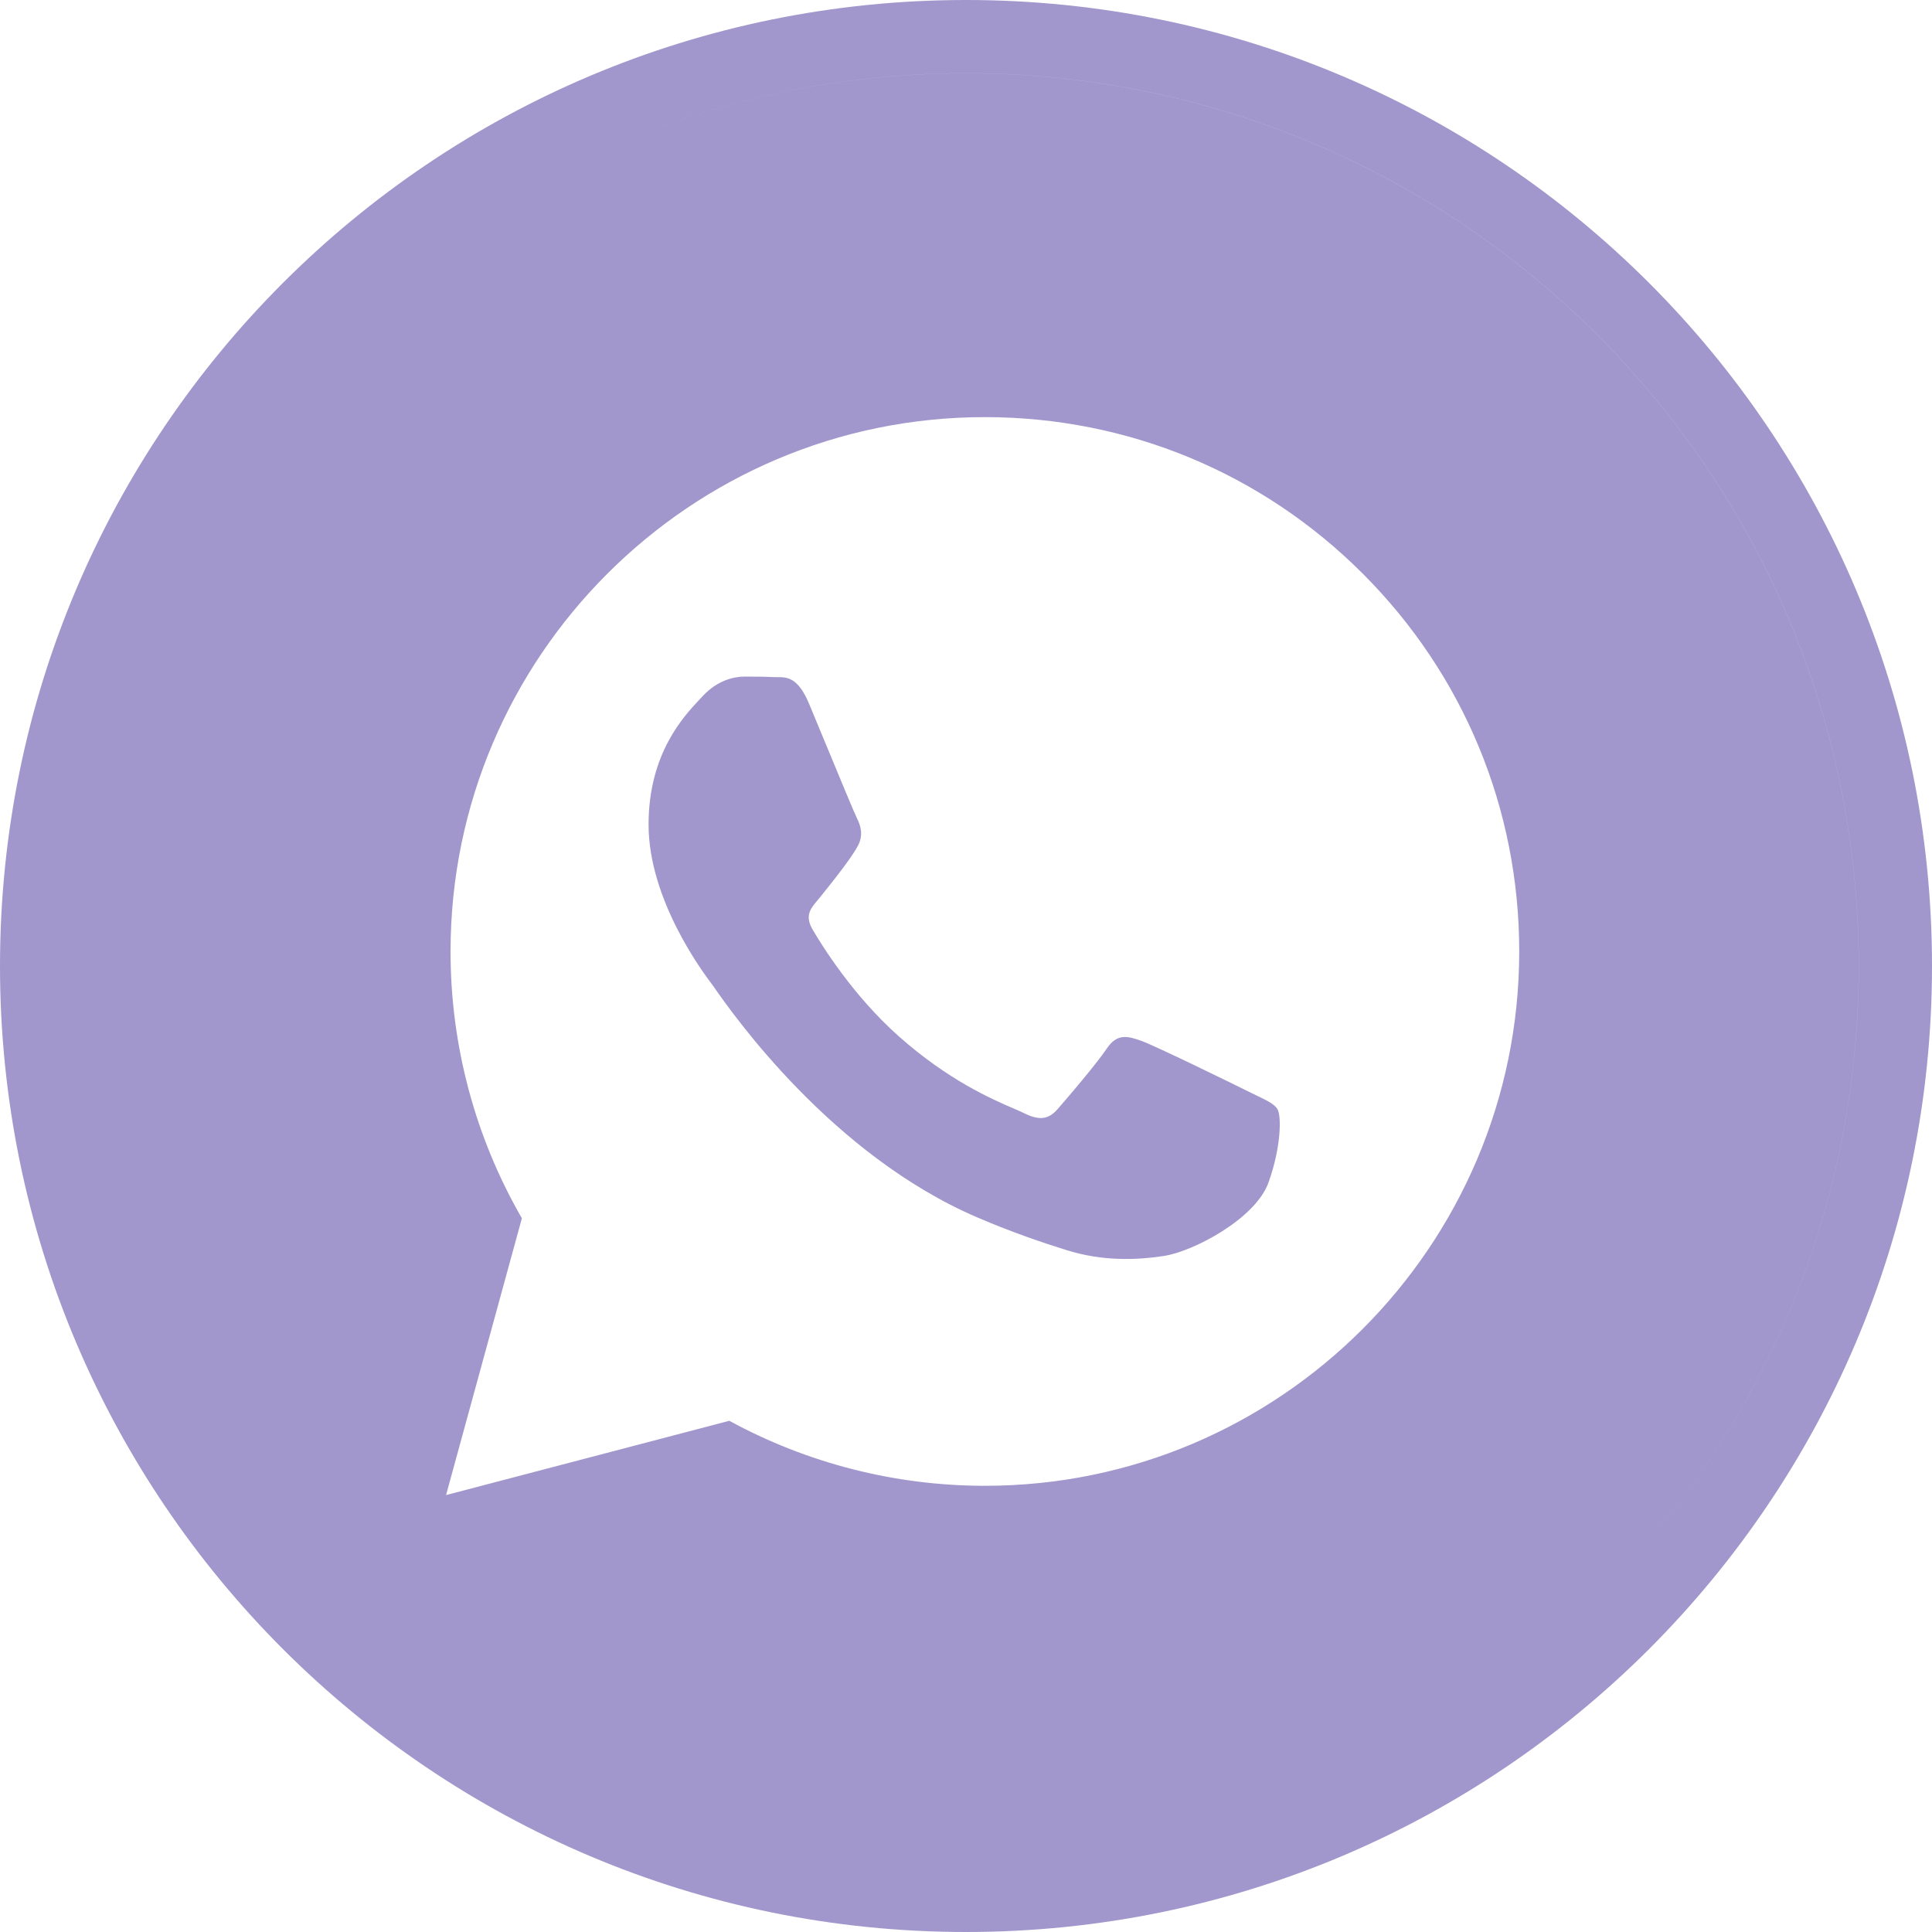
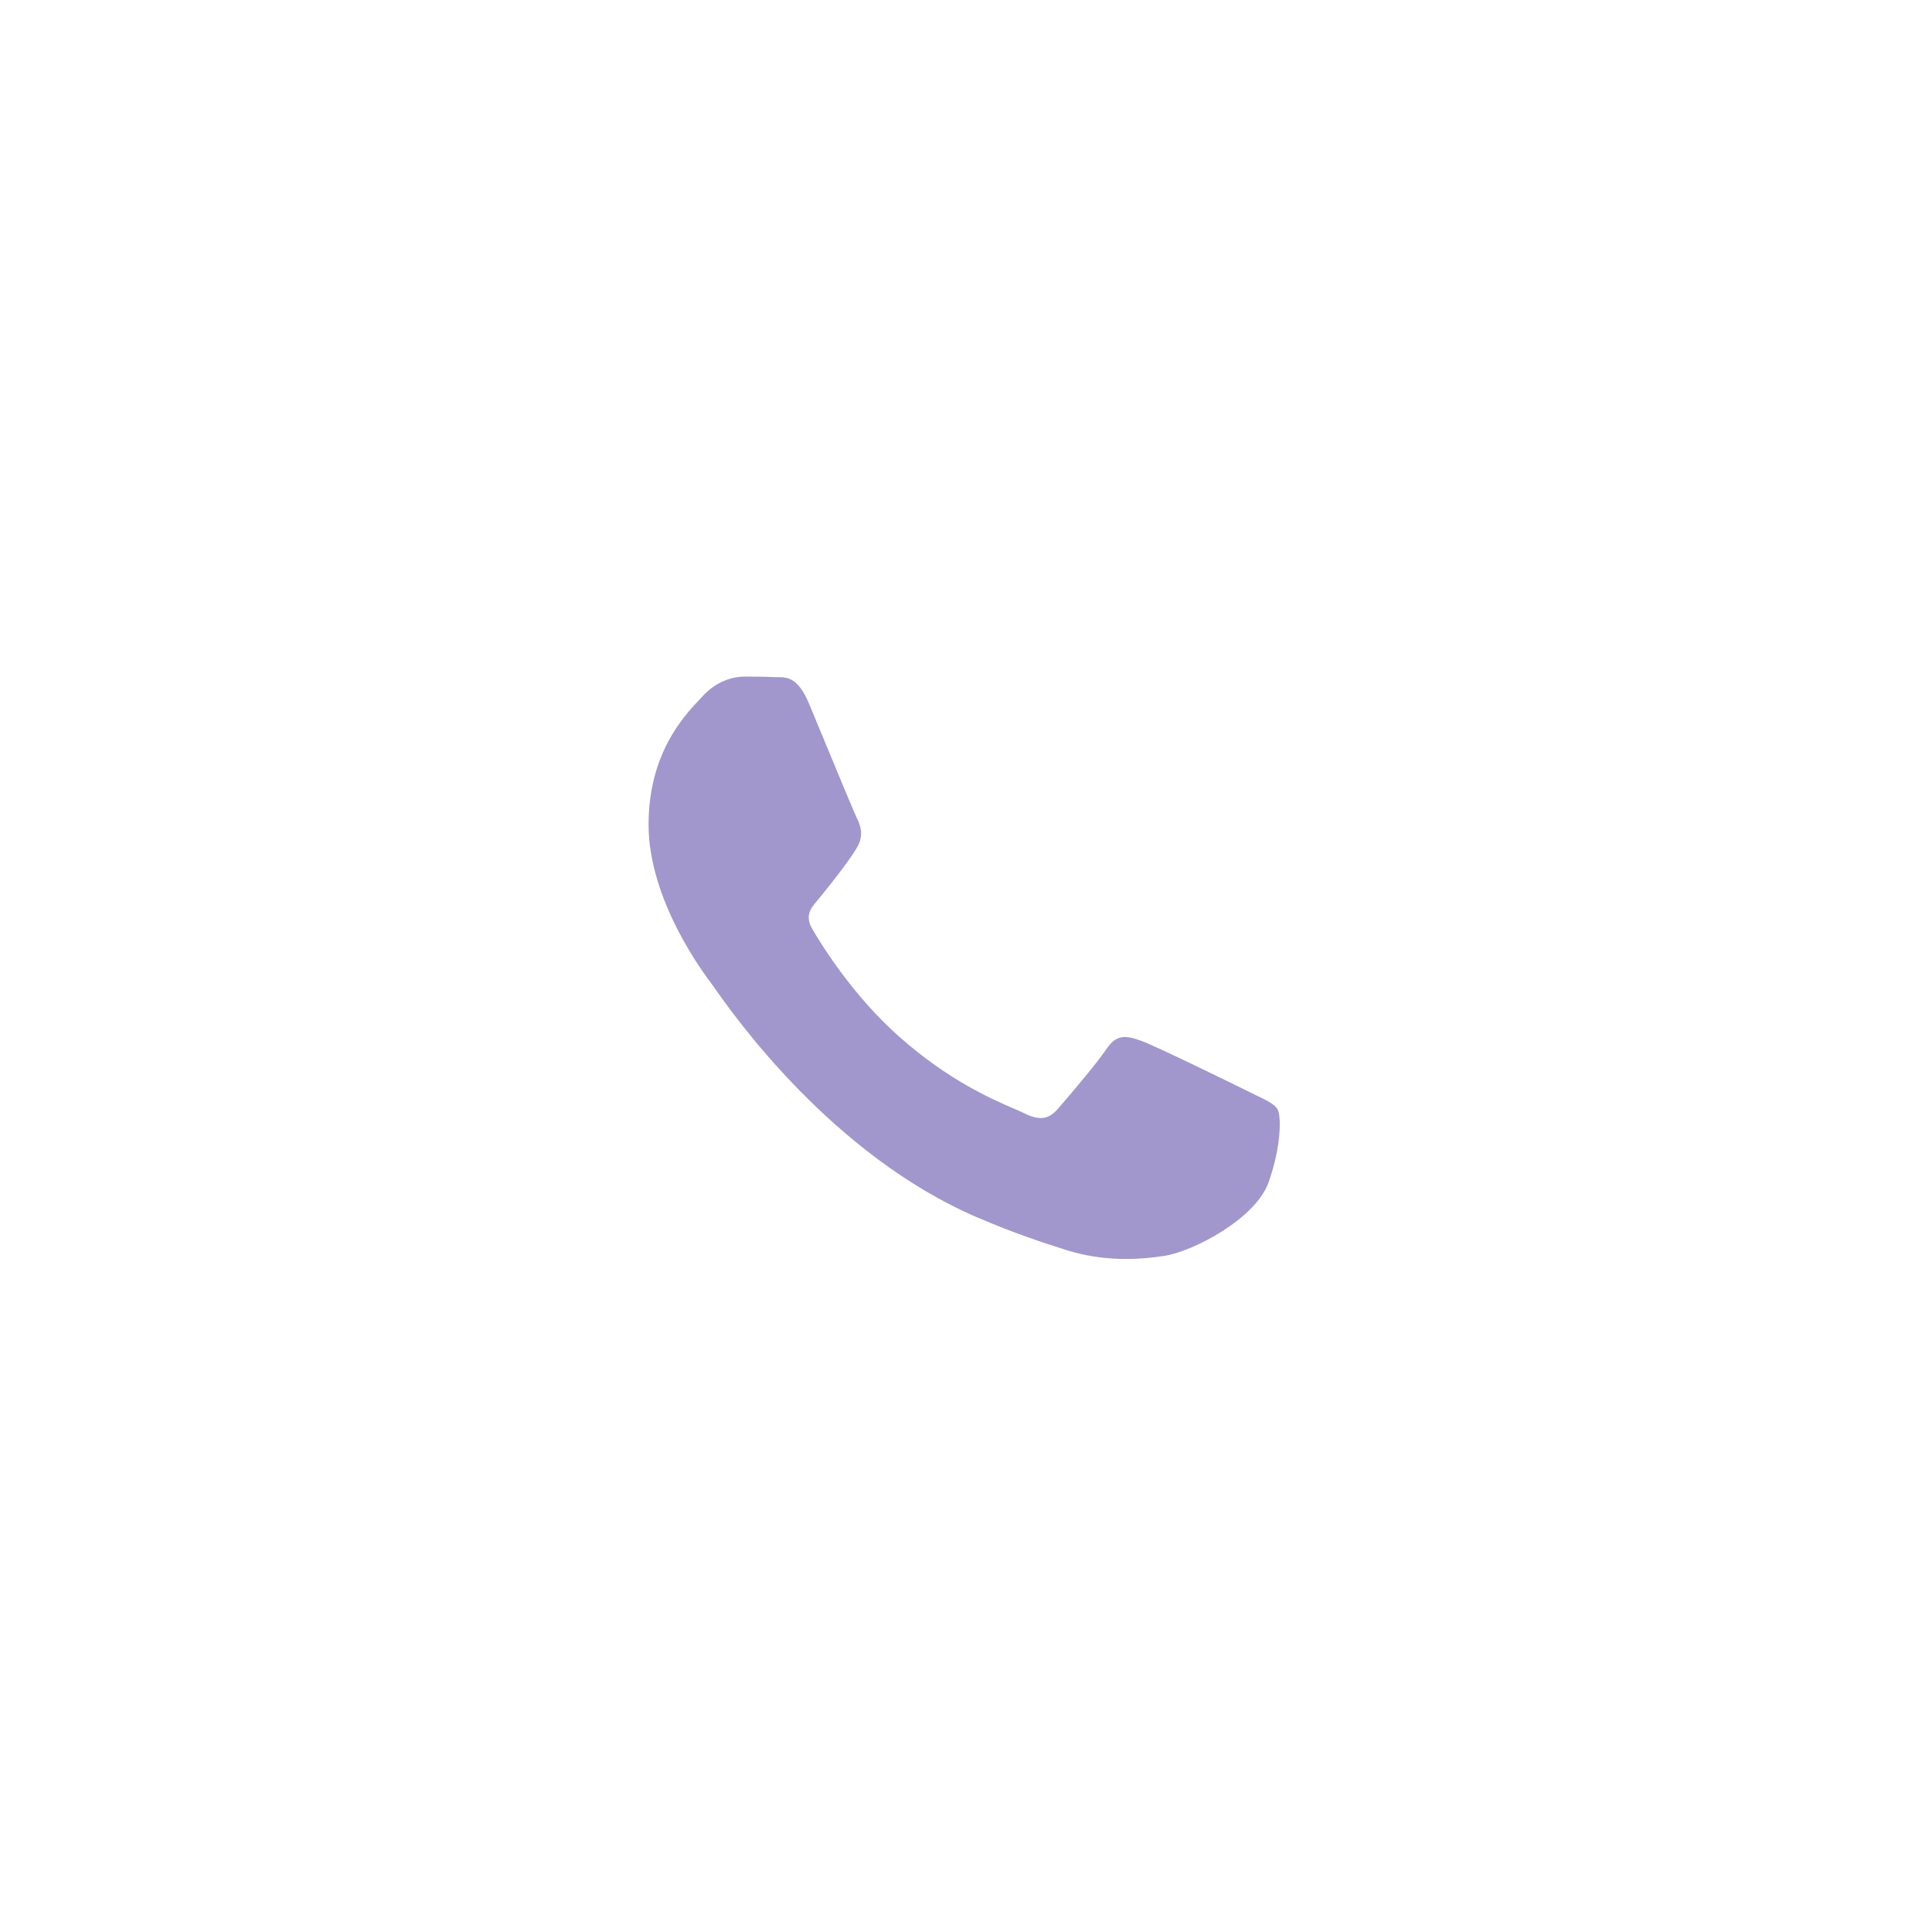
<svg xmlns="http://www.w3.org/2000/svg" width="40" height="40" viewBox="0 0 40 40" fill="none">
-   <path fill-rule="evenodd" clip-rule="evenodd" d="M40 20C40 31.046 31.046 40 20 40C8.954 40 0 31.046 0 20C0 8.954 8.954 0 20 0C31.046 0 40 8.954 40 20ZM10.704 4.021C13.435 2.429 16.611 1.517 19.999 1.517C30.206 1.517 38.483 9.794 38.483 20C38.483 26.698 34.919 32.565 29.584 35.807C34.919 32.565 38.484 26.698 38.484 20C38.484 9.793 30.207 1.516 20 1.516C16.611 1.516 13.435 2.429 10.704 4.021ZM20.387 30.762H20.391L20.391 30.762C26.488 30.762 31.451 25.801 31.454 19.703C31.455 16.748 30.305 13.969 28.217 11.879C26.128 9.789 23.35 8.637 20.391 8.636C14.293 8.636 9.331 13.596 9.328 19.694C9.327 21.643 9.837 23.546 10.805 25.223L9.235 30.954L15.1 29.416C16.716 30.297 18.535 30.761 20.387 30.762Z" fill="#A197CC" />
  <path d="M24.092 26.004C24.709 25.912 25.994 25.231 26.262 24.485C26.53 23.738 26.53 23.099 26.449 22.965C26.385 22.858 26.233 22.785 26.009 22.678C25.955 22.651 25.896 22.623 25.833 22.592C25.512 22.432 23.931 21.659 23.636 21.552C23.341 21.446 23.127 21.392 22.913 21.712C22.698 22.032 22.082 22.752 21.895 22.965C21.707 23.178 21.519 23.205 21.198 23.045C21.145 23.019 21.074 22.988 20.985 22.95C20.532 22.754 19.639 22.369 18.612 21.459C17.657 20.612 17.011 19.565 16.824 19.245C16.655 18.959 16.787 18.803 16.919 18.648C16.935 18.629 16.95 18.611 16.965 18.593C17.305 18.174 17.661 17.713 17.768 17.5C17.875 17.287 17.822 17.1 17.742 16.94C17.688 16.833 17.381 16.09 17.103 15.419C16.967 15.09 16.838 14.778 16.75 14.568C16.52 14.017 16.286 14.019 16.099 14.02C16.074 14.02 16.05 14.02 16.027 14.019C15.839 14.01 15.625 14.008 15.411 14.008C15.196 14.008 14.848 14.088 14.553 14.408C14.534 14.428 14.513 14.45 14.49 14.475C14.156 14.829 13.428 15.601 13.428 17.073C13.428 18.638 14.567 20.149 14.738 20.376L14.741 20.379C14.751 20.393 14.77 20.42 14.797 20.459C15.182 21.007 17.219 23.911 20.233 25.205C21.001 25.534 21.599 25.73 22.067 25.878C22.837 26.121 23.538 26.087 24.092 26.004Z" fill="#A197CC" />
</svg>